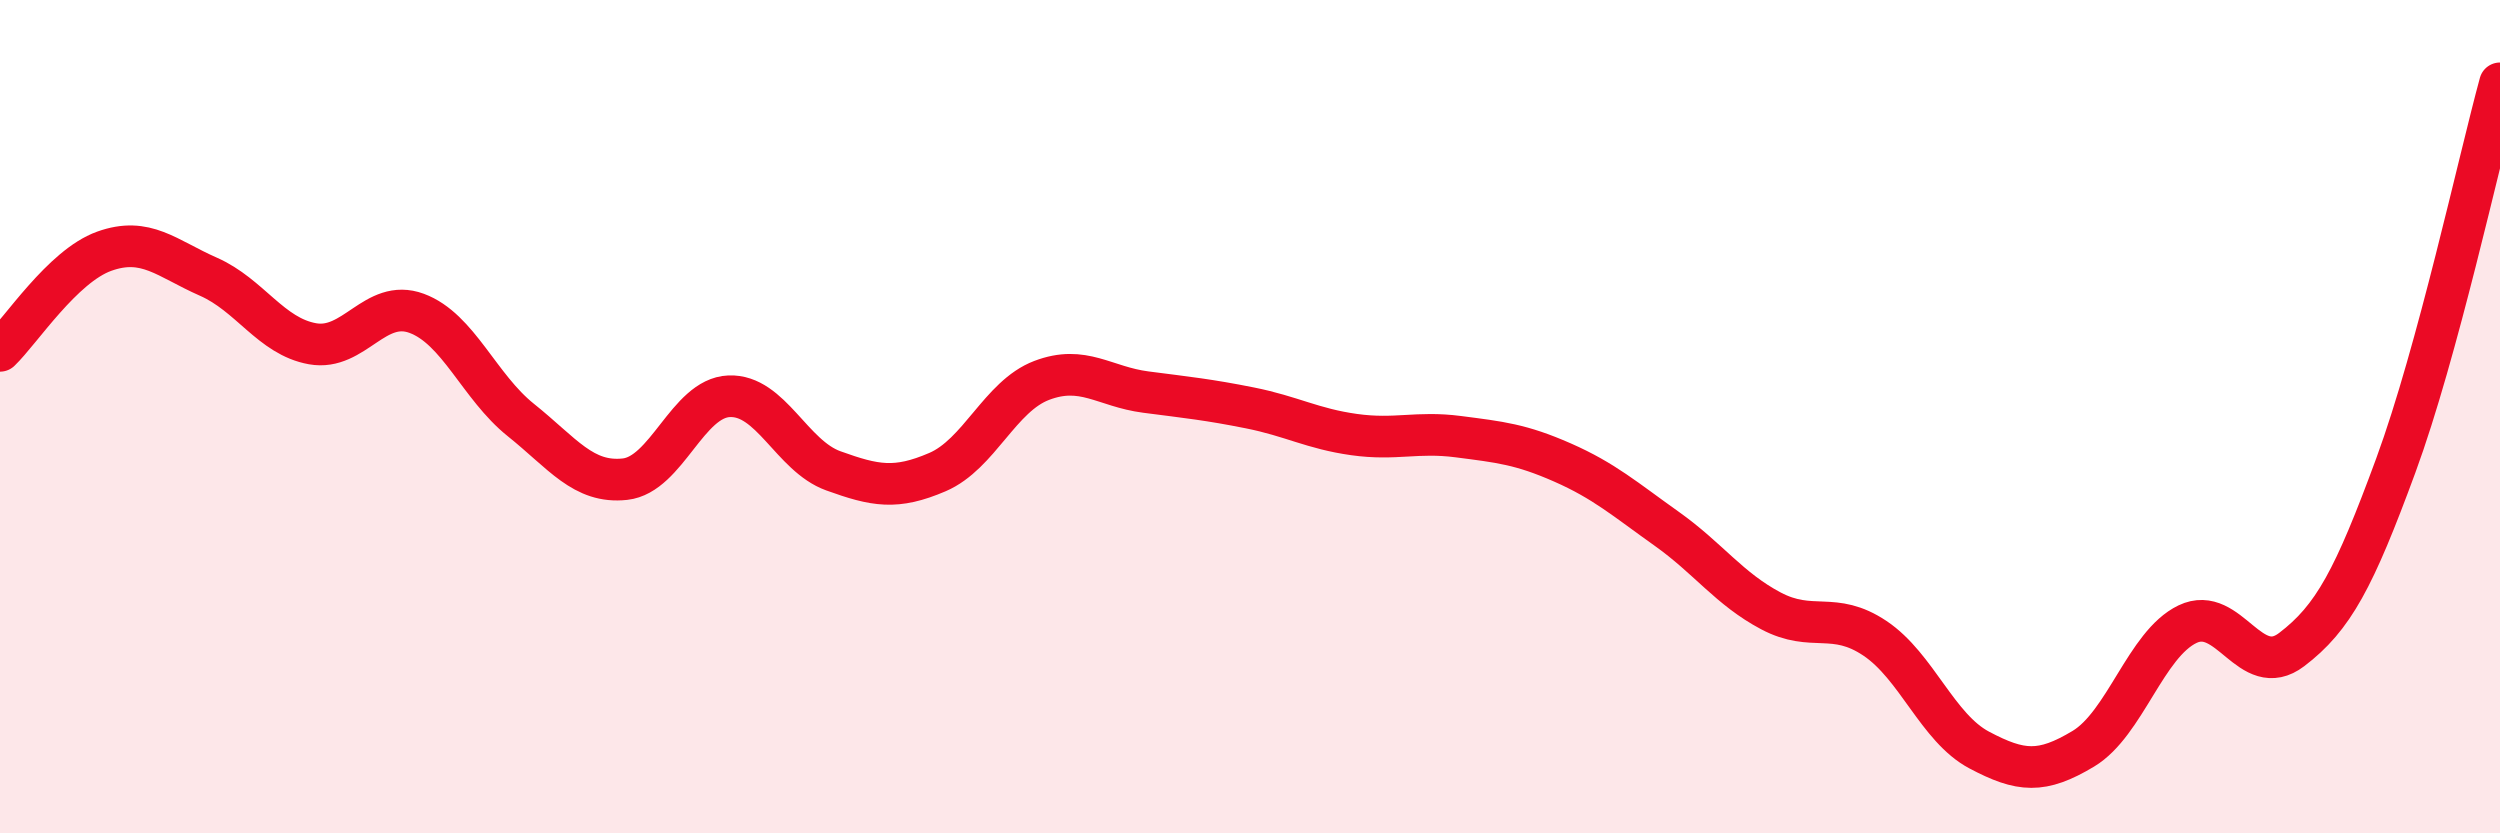
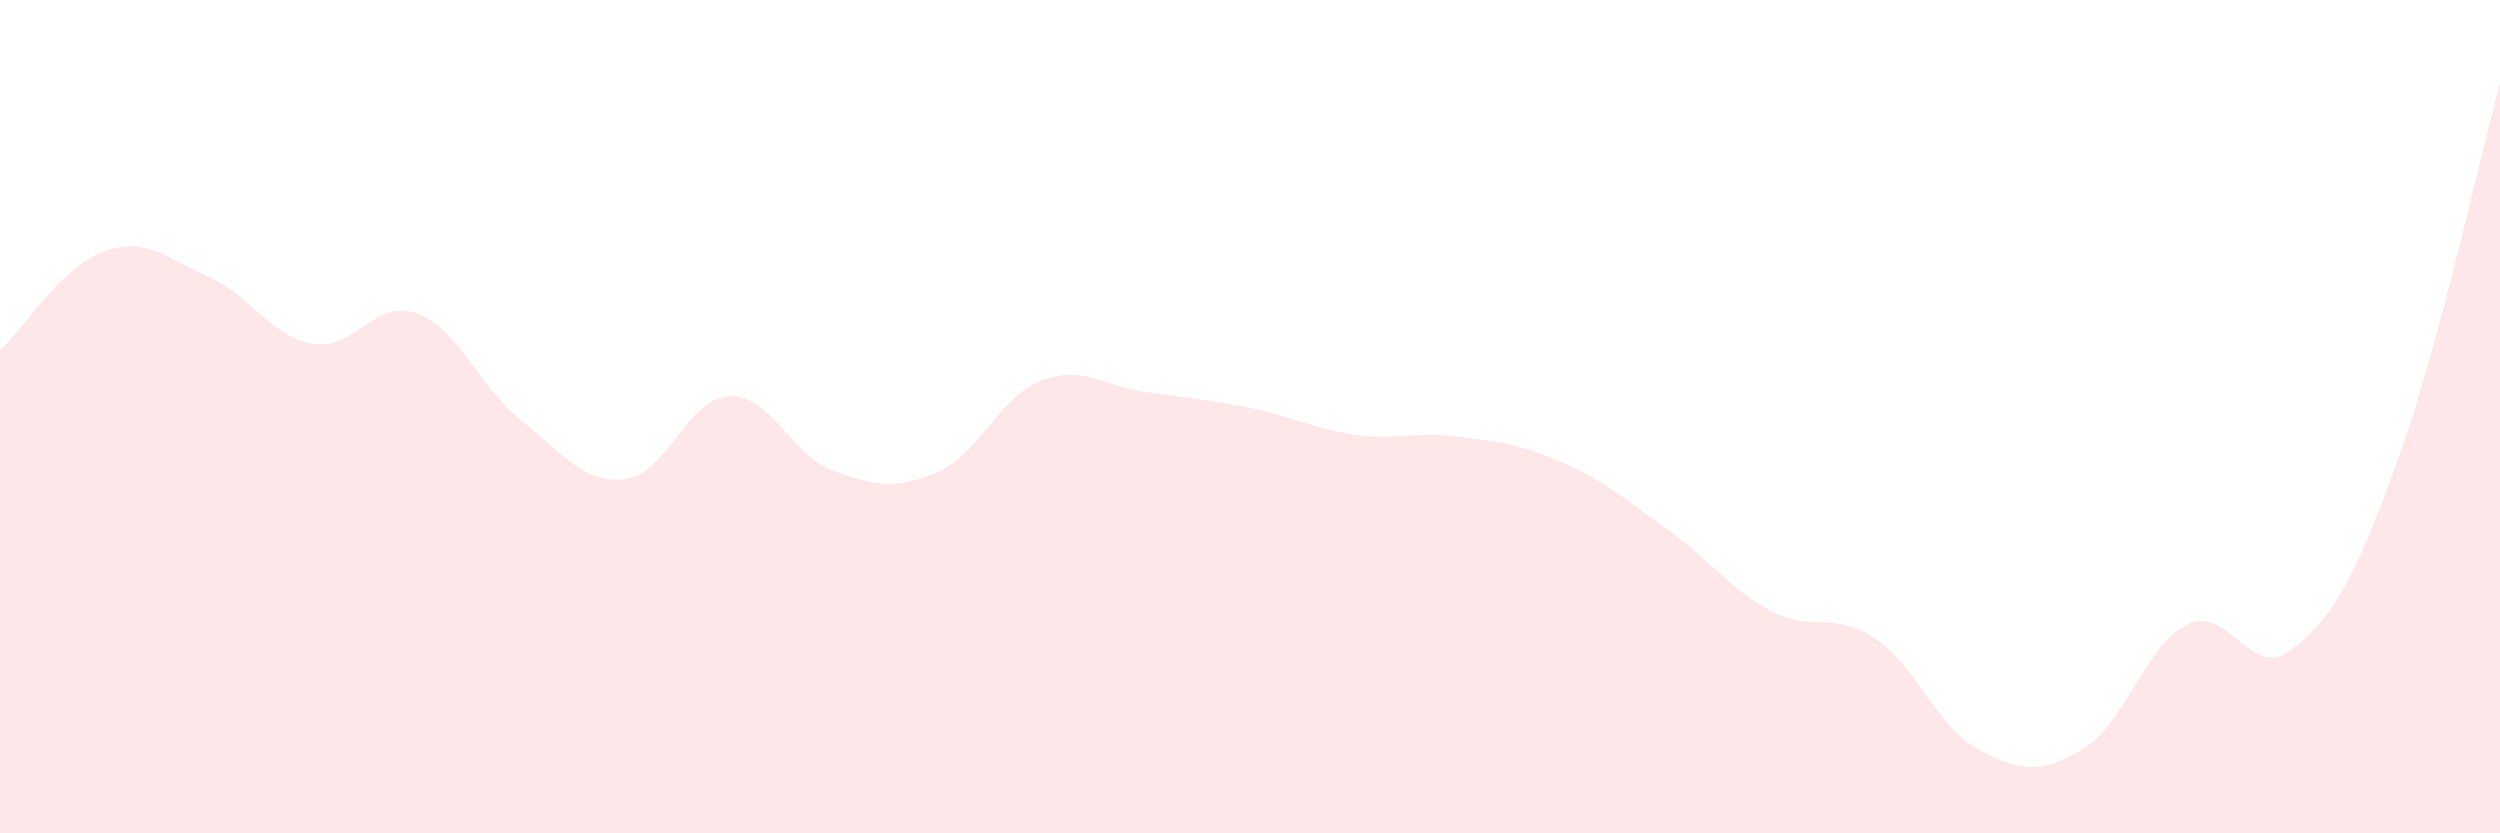
<svg xmlns="http://www.w3.org/2000/svg" width="60" height="20" viewBox="0 0 60 20">
  <path d="M 0,8.42 C 0.5,7.94 1.5,6.39 2.5,6.03 C 3.5,5.67 4,6.2 5,6.64 C 6,7.08 6.5,8.07 7.5,8.25 C 8.5,8.43 9,7.15 10,7.52 C 11,7.89 11.5,9.28 12.5,10.08 C 13.5,10.88 14,11.61 15,11.5 C 16,11.39 16.5,9.55 17.5,9.51 C 18.5,9.47 19,10.94 20,11.3 C 21,11.66 21.5,11.76 22.5,11.33 C 23.5,10.9 24,9.51 25,9.13 C 26,8.75 26.5,9.28 27.5,9.41 C 28.5,9.54 29,9.59 30,9.79 C 31,9.99 31.5,10.29 32.5,10.43 C 33.5,10.57 34,10.35 35,10.48 C 36,10.61 36.5,10.66 37.5,11.1 C 38.5,11.54 39,11.98 40,12.69 C 41,13.4 41.5,14.13 42.5,14.66 C 43.5,15.19 44,14.65 45,15.32 C 46,15.99 46.5,17.47 47.5,18 C 48.5,18.53 49,18.57 50,17.97 C 51,17.37 51.5,15.46 52.5,14.98 C 53.5,14.5 54,16.35 55,15.59 C 56,14.83 56.5,13.89 57.5,11.17 C 58.5,8.45 59.5,3.83 60,2L60 20L0 20Z" fill="#EB0A25" opacity="0.1" stroke-linecap="round" stroke-linejoin="round" />
-   <path d="M 0,8.42 C 0.5,7.94 1.5,6.39 2.5,6.03 C 3.5,5.67 4,6.2 5,6.64 C 6,7.08 6.5,8.07 7.5,8.25 C 8.5,8.43 9,7.15 10,7.52 C 11,7.89 11.5,9.28 12.5,10.08 C 13.5,10.88 14,11.61 15,11.5 C 16,11.39 16.5,9.55 17.5,9.51 C 18.5,9.47 19,10.94 20,11.3 C 21,11.66 21.5,11.76 22.5,11.33 C 23.5,10.9 24,9.51 25,9.13 C 26,8.75 26.5,9.28 27.5,9.41 C 28.5,9.54 29,9.59 30,9.79 C 31,9.99 31.5,10.29 32.5,10.43 C 33.5,10.57 34,10.35 35,10.48 C 36,10.61 36.5,10.66 37.5,11.1 C 38.5,11.54 39,11.98 40,12.69 C 41,13.4 41.5,14.13 42.5,14.66 C 43.5,15.19 44,14.65 45,15.32 C 46,15.99 46.5,17.47 47.5,18 C 48.5,18.53 49,18.57 50,17.97 C 51,17.37 51.5,15.46 52.5,14.98 C 53.5,14.5 54,16.35 55,15.59 C 56,14.83 56.5,13.89 57.5,11.17 C 58.5,8.45 59.5,3.83 60,2" stroke="#EB0A25" stroke-width="1" fill="none" stroke-linecap="round" stroke-linejoin="round" />
</svg>